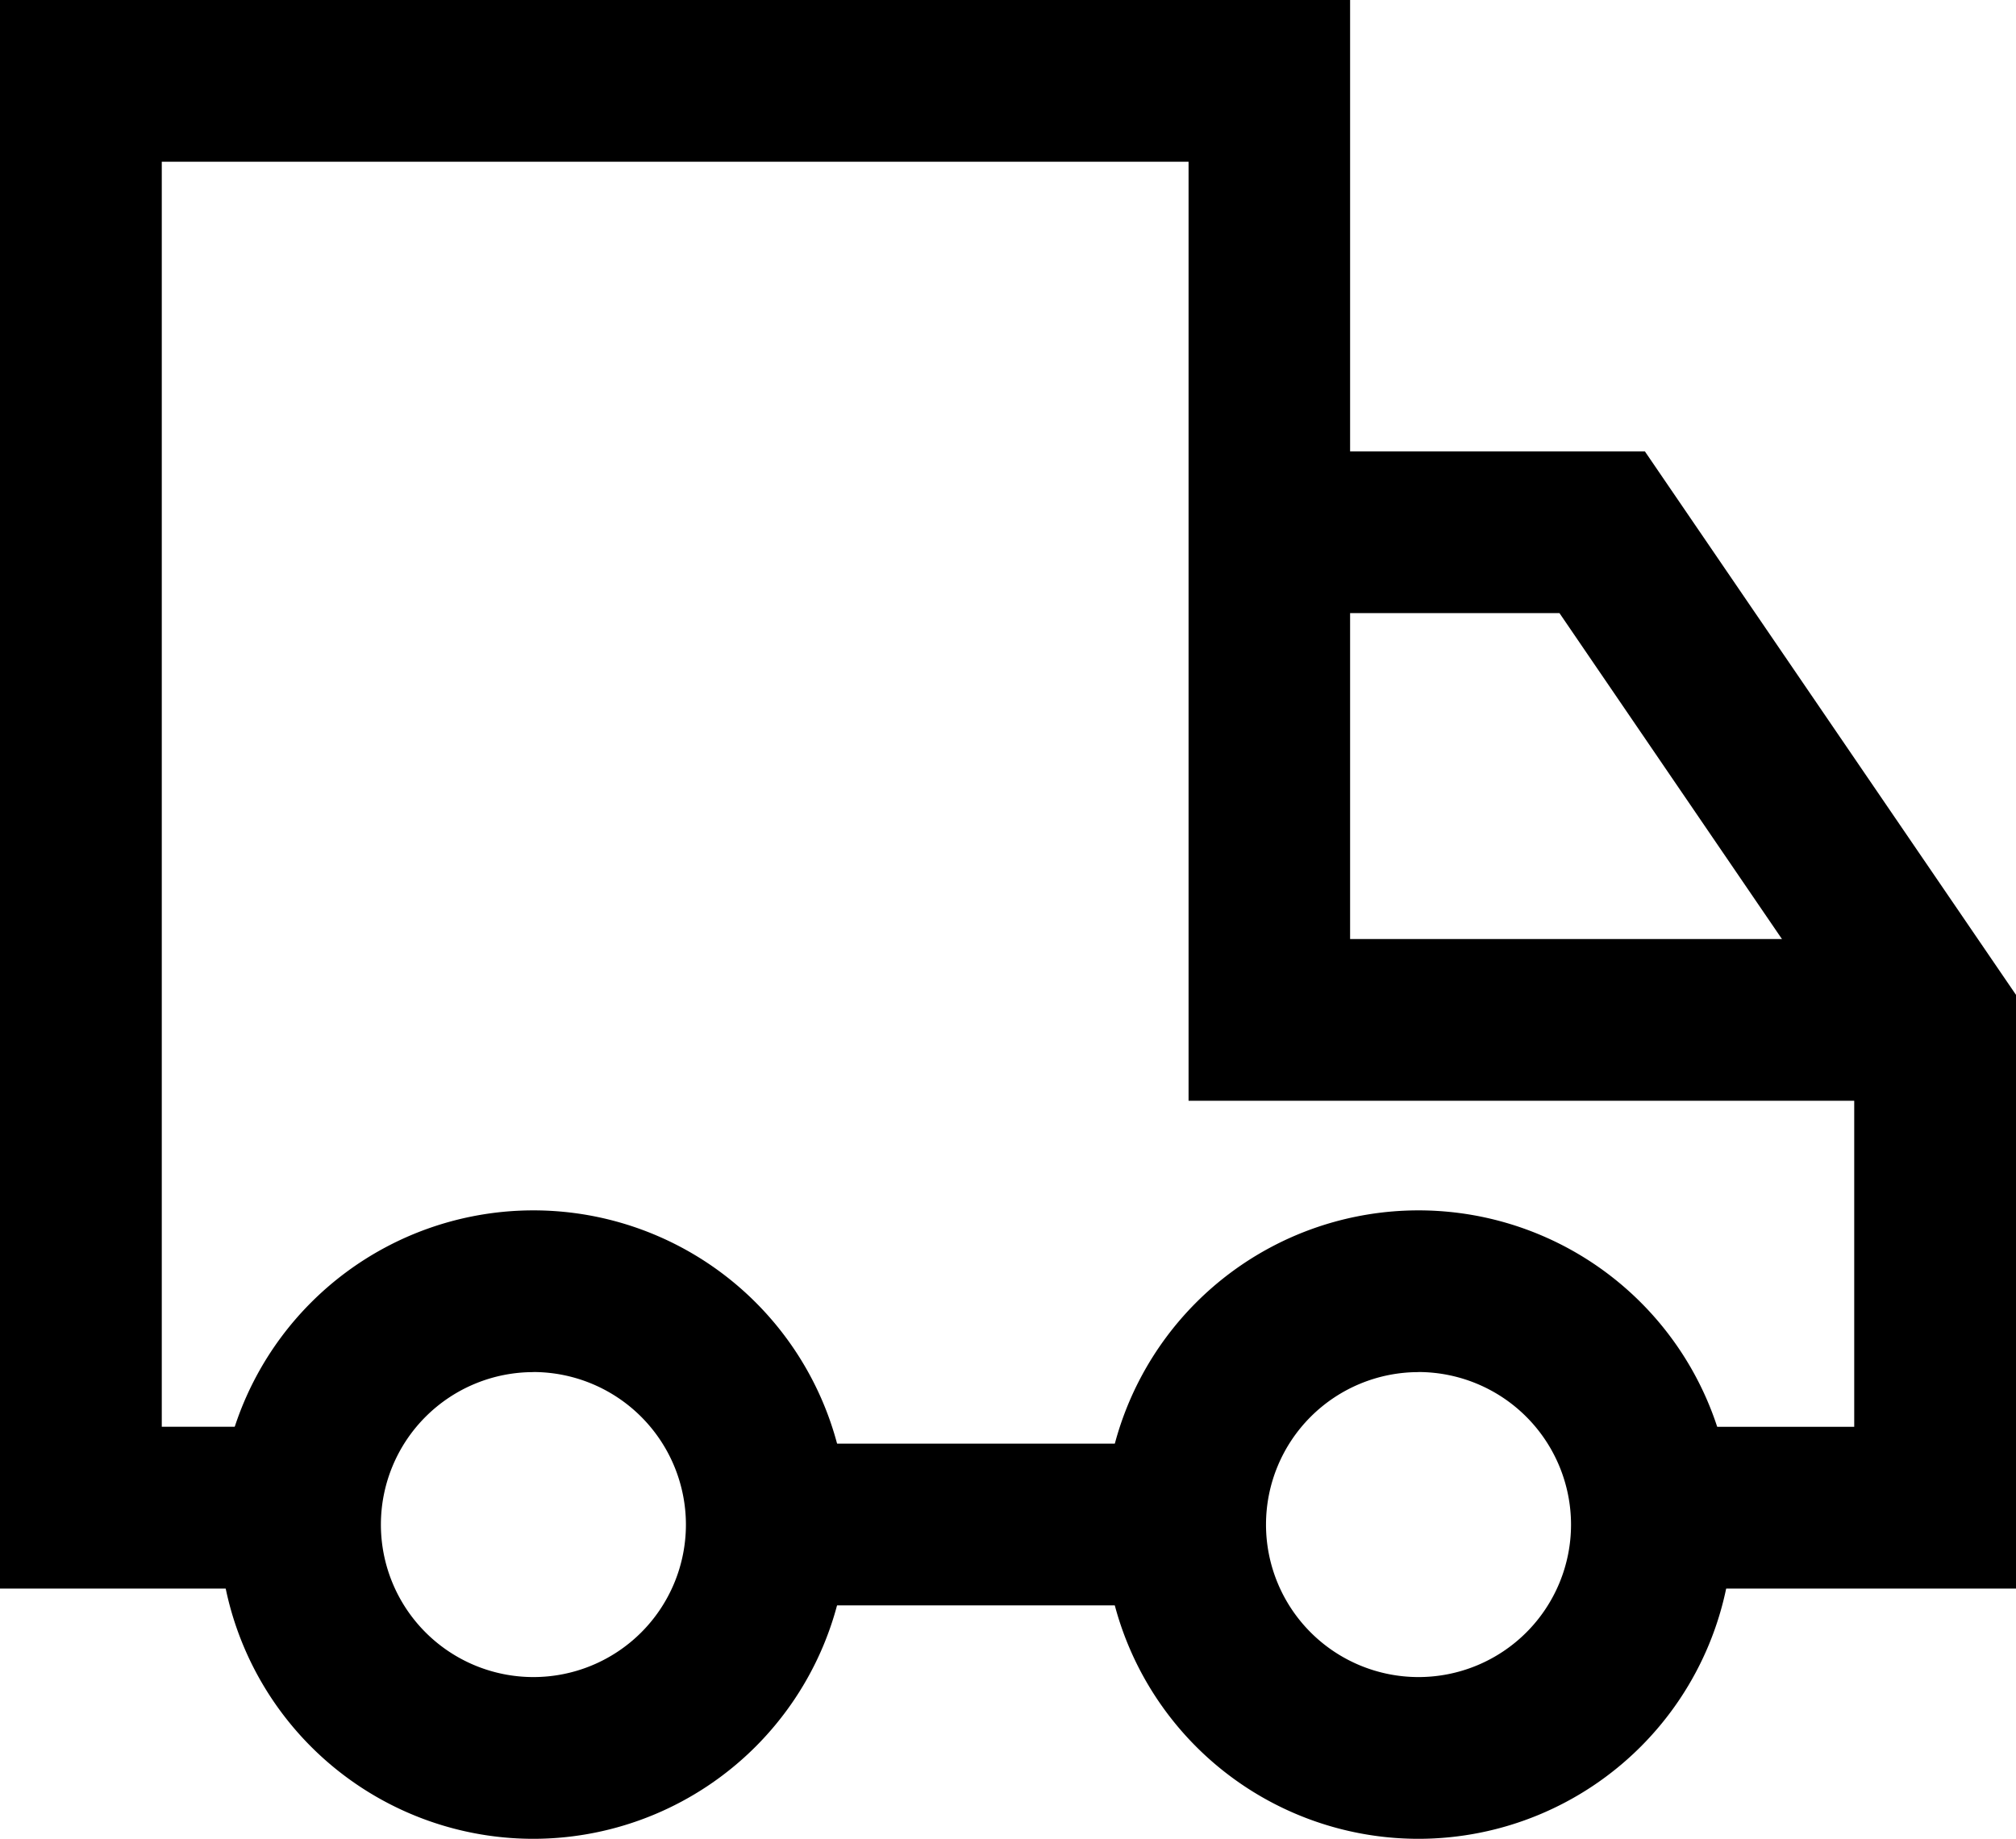
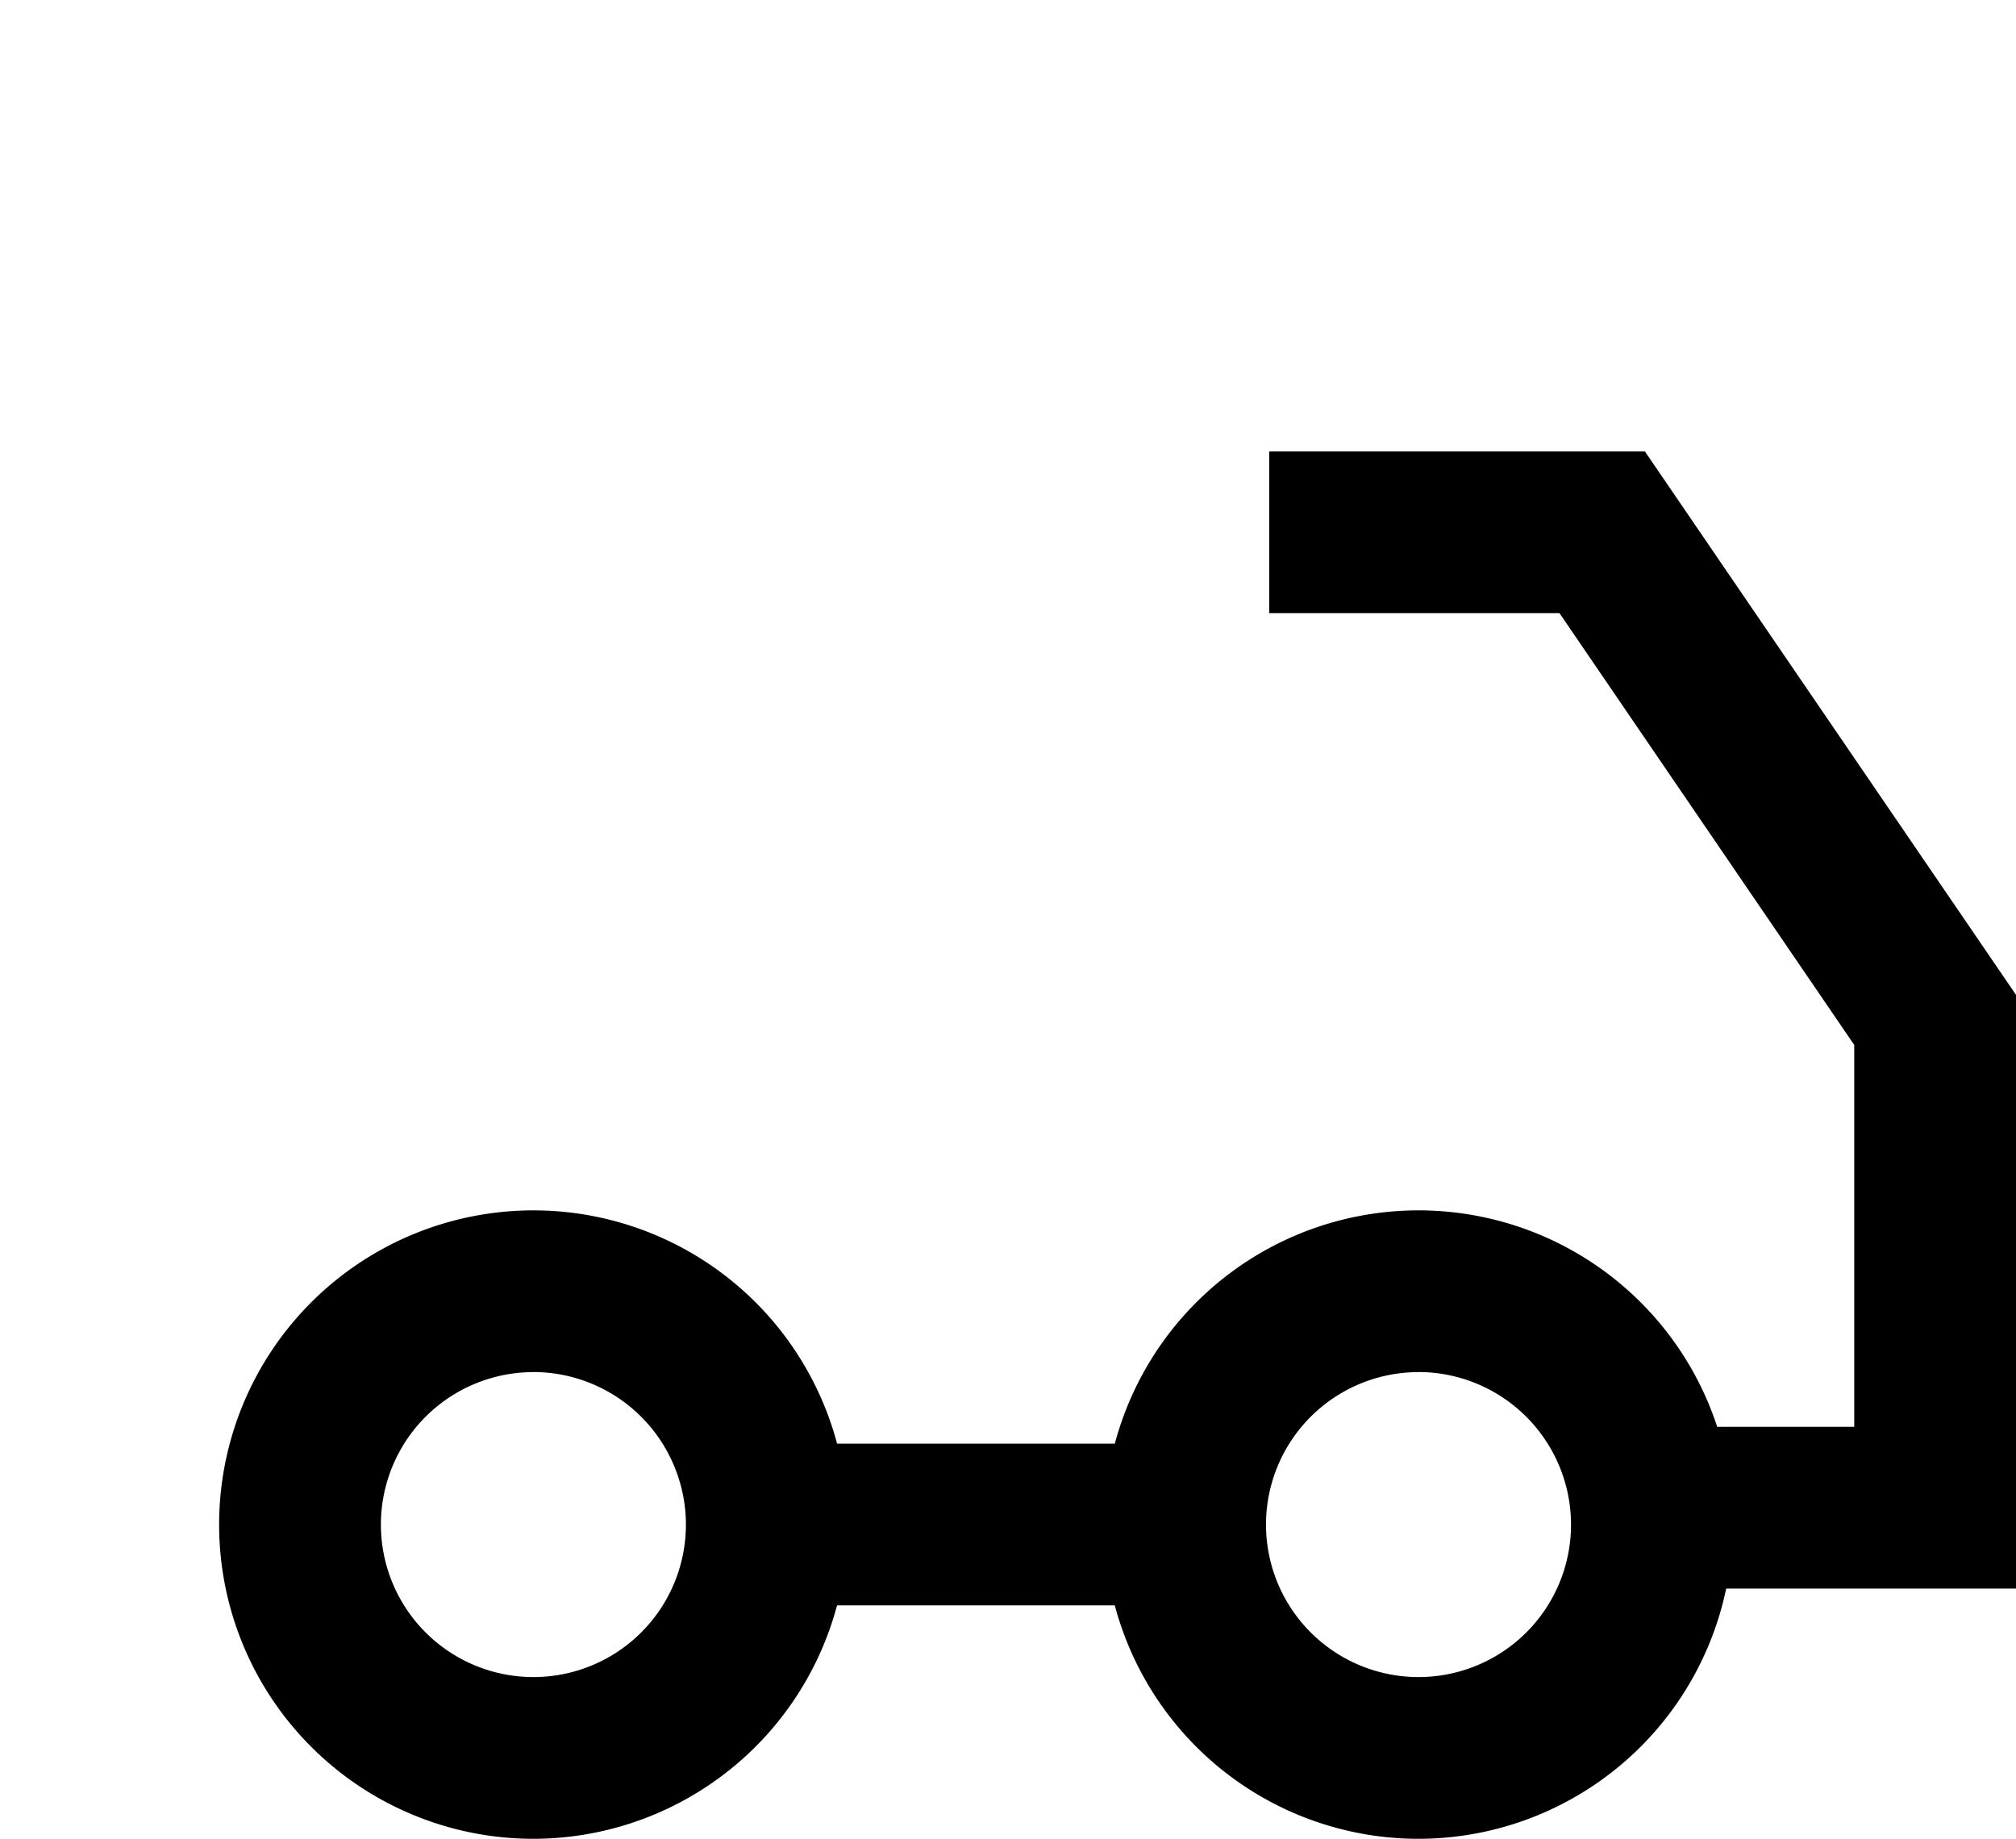
<svg xmlns="http://www.w3.org/2000/svg" viewBox="0 0 24.574 22.419">
-   <path d="M3.744 19.368H0V0h16.457v11.449h7.131v1.972h-9.1V1.972H1.972v15.423h1.772z" />
  <path d="M24.574 19.368h-4.438v-1.972h2.466V12.74l-3.593-5.265h-3.538V5.503h4.579l4.525 6.628zM6.503 22.419a3.831 3.831 0 113.83-3.83 3.835 3.835 0 01-3.83 3.83zm0-5.69a1.859 1.859 0 101.858 1.86 1.862 1.862 0 00-1.858-1.861z" />
  <path d="M17.292 22.419a3.831 3.831 0 113.83-3.83 3.834 3.834 0 01-3.83 3.83zm0-5.69a1.859 1.859 0 101.858 1.86 1.862 1.862 0 00-1.858-1.861z" />
  <path d="M9.348 17.601h5.101v1.972H9.348z" />
</svg>